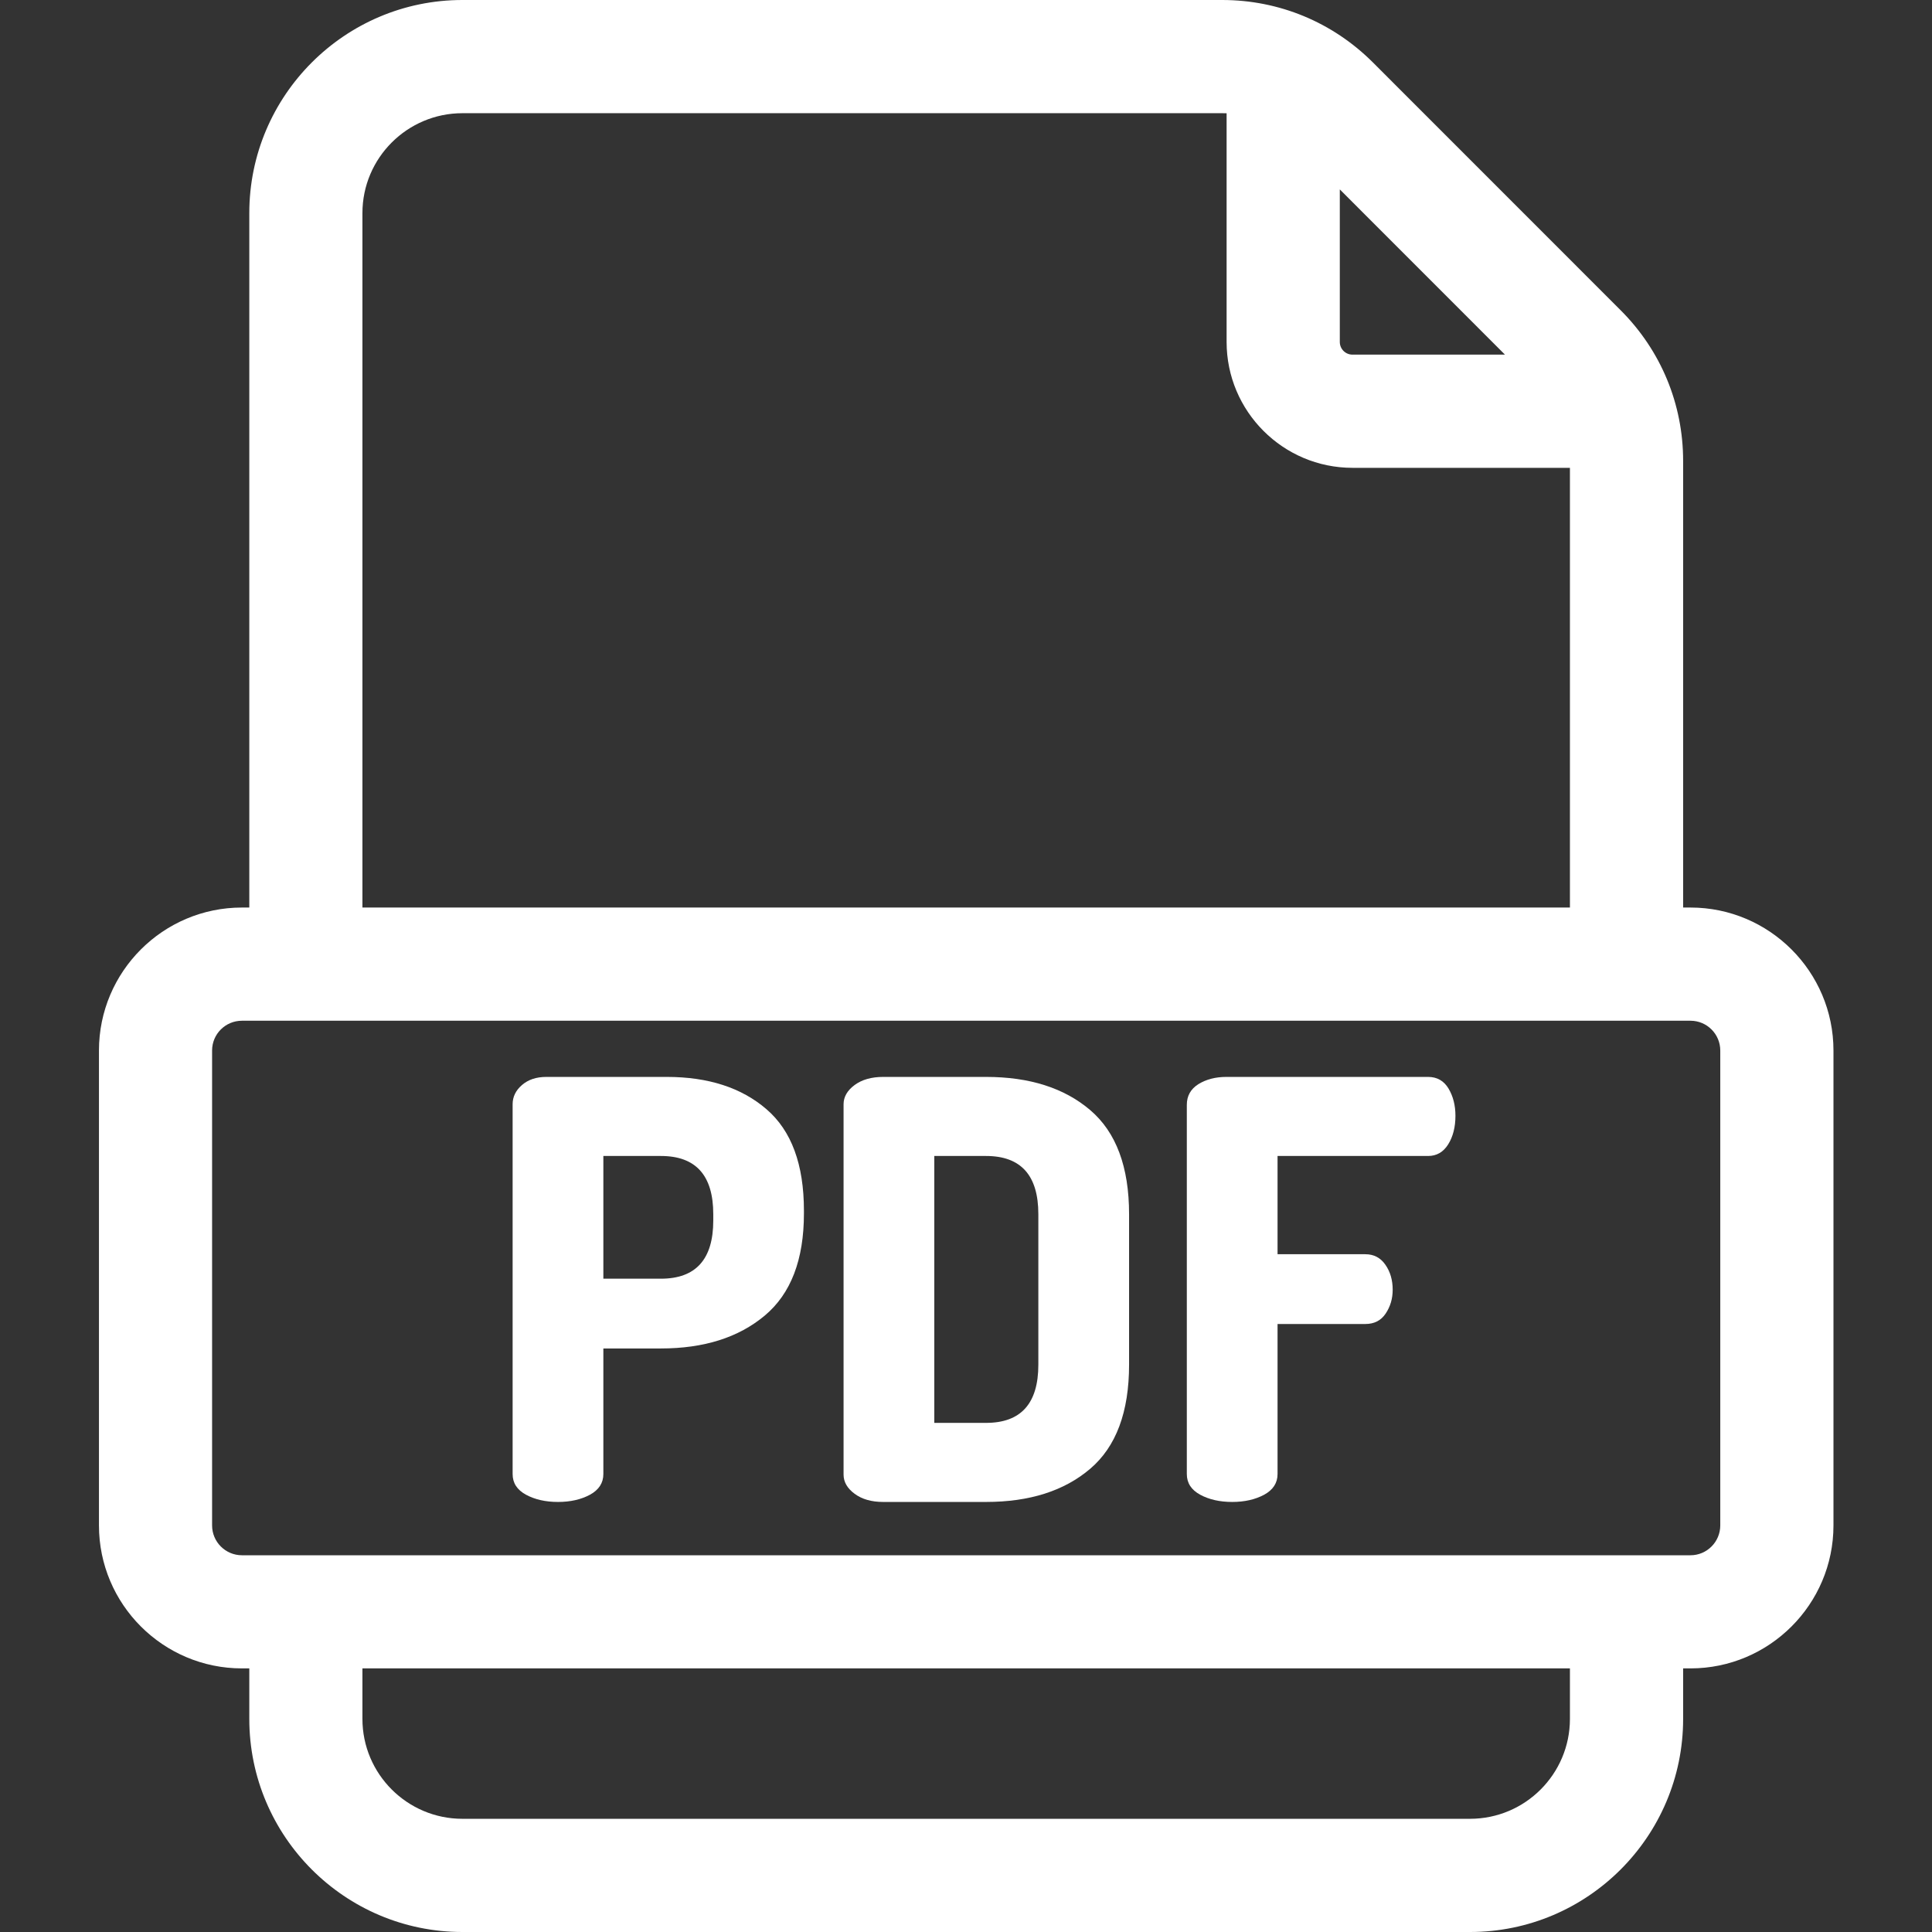
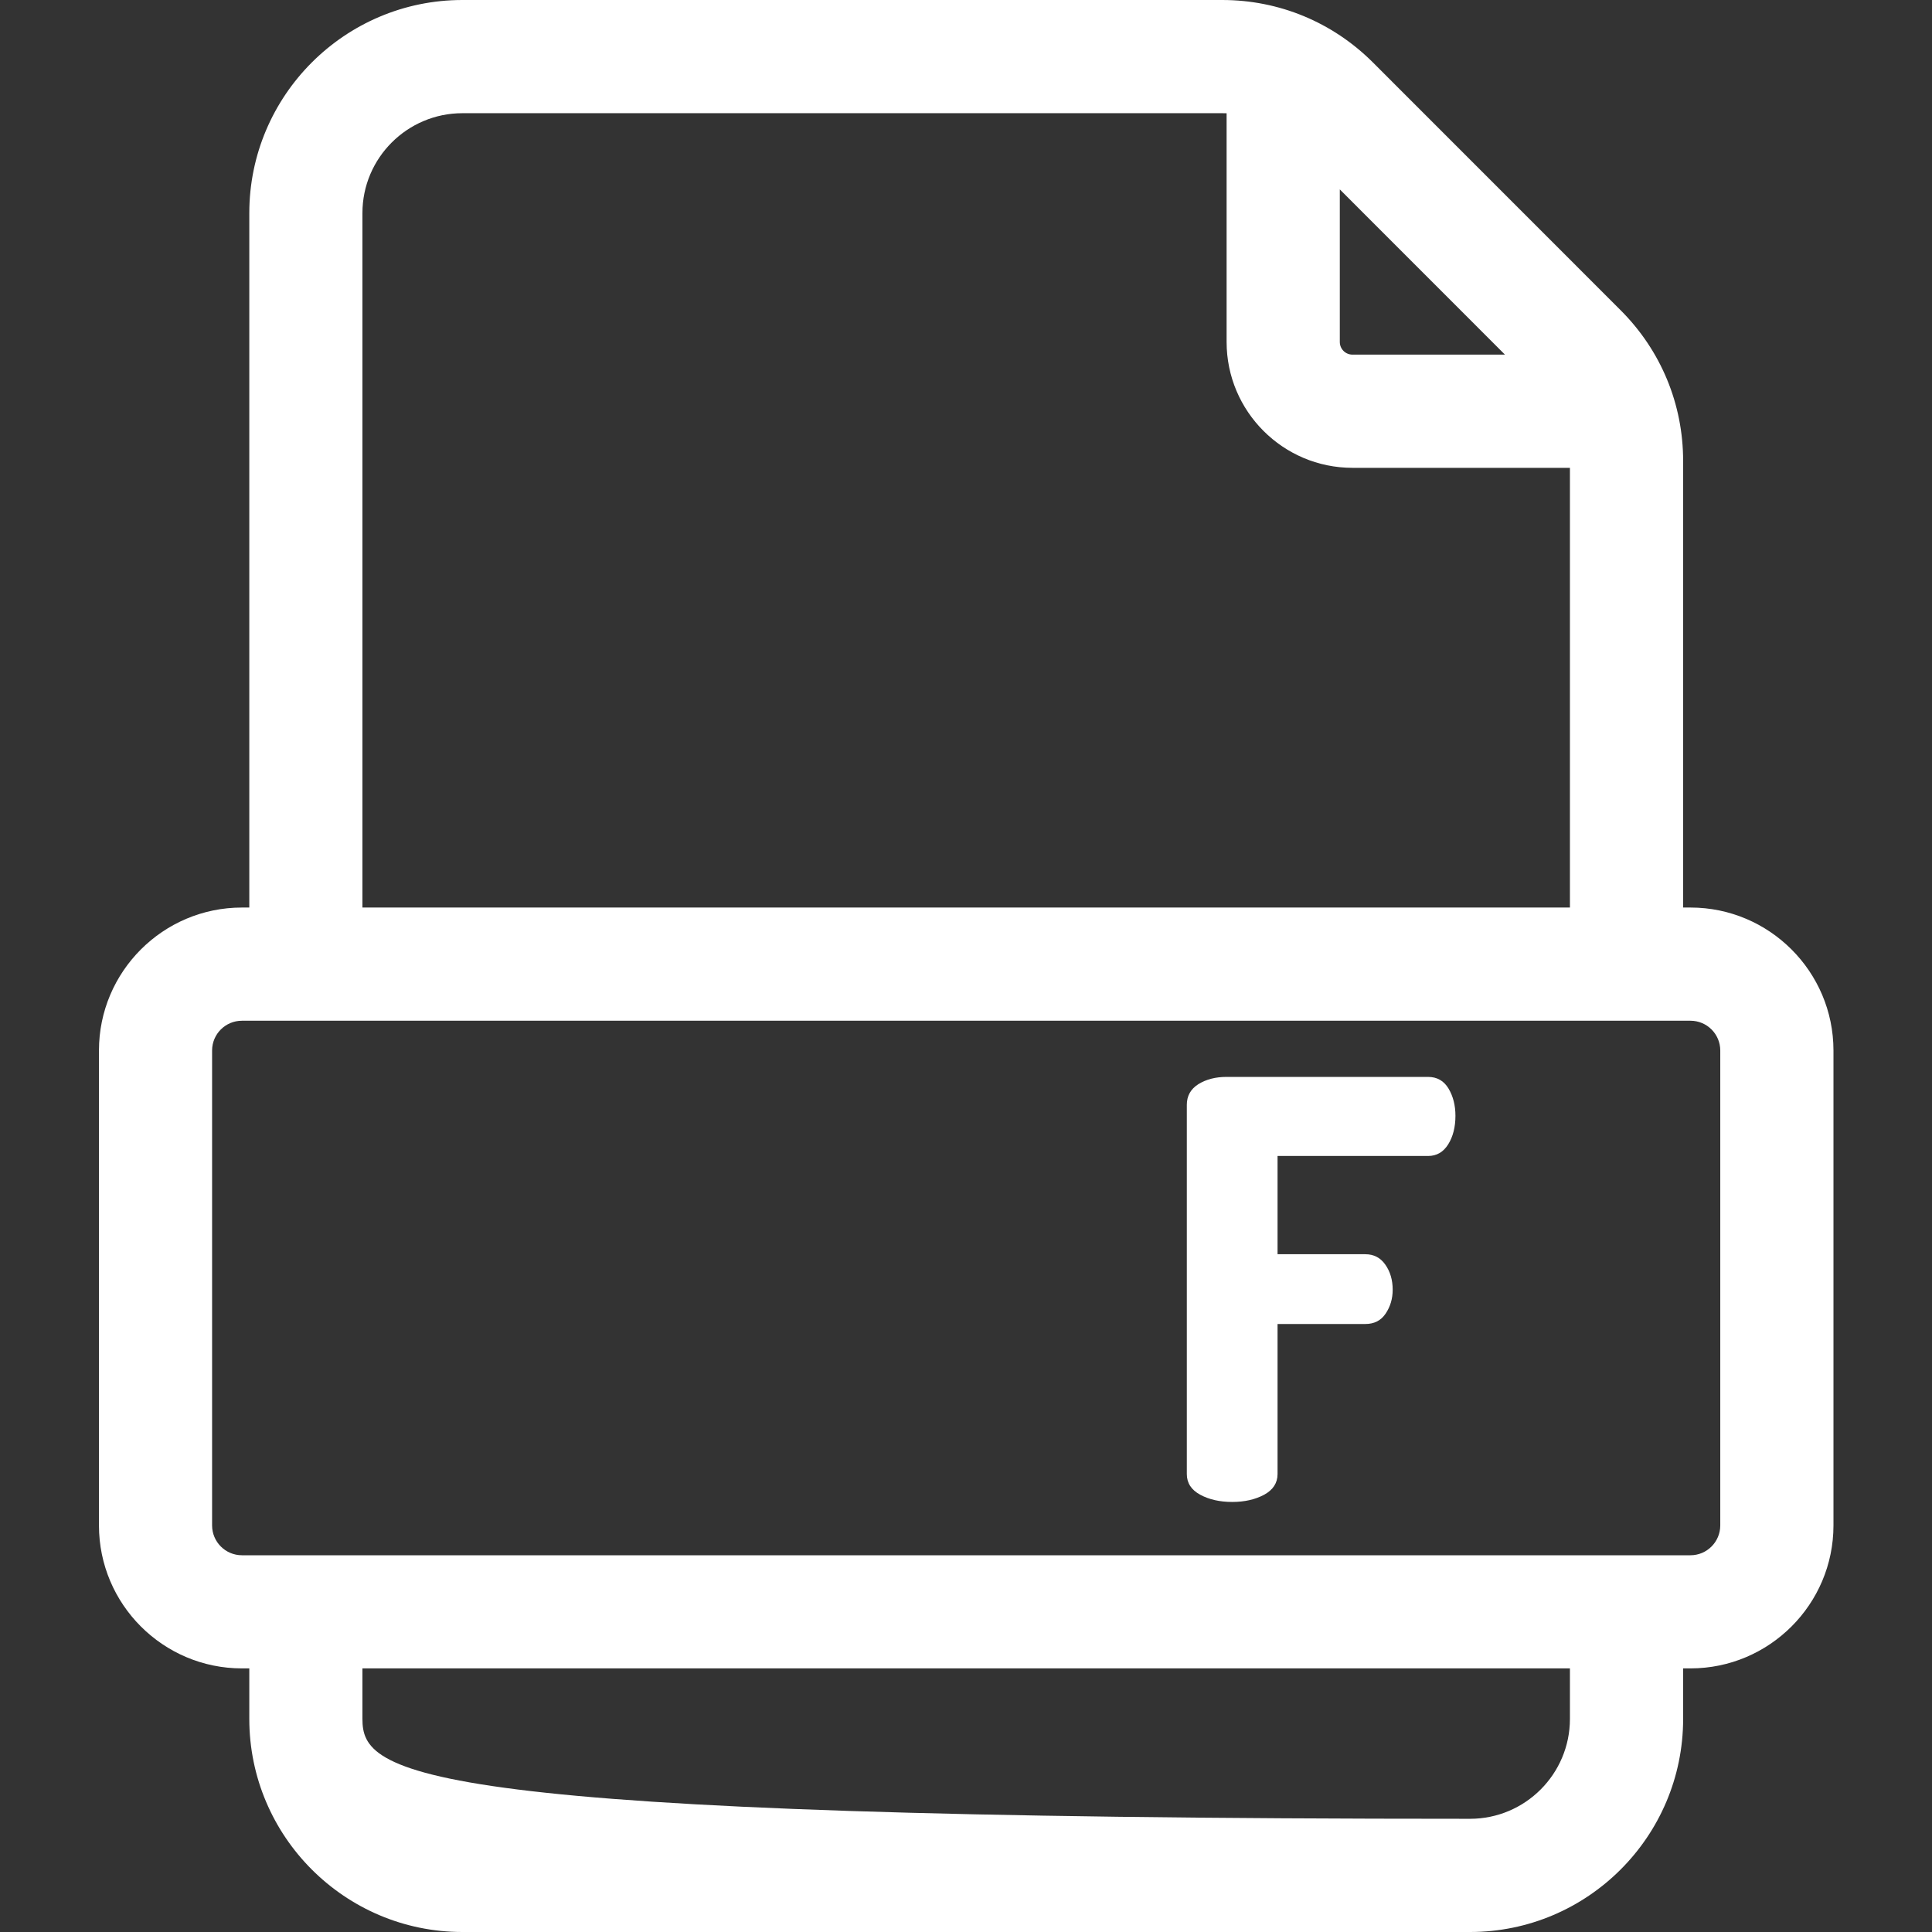
<svg xmlns="http://www.w3.org/2000/svg" width="27" height="27" viewBox="0 0 27 27" fill="none">
  <rect x="0" y="0" width="27" height="27" fill="#333333" stroke="none" />
-   <path d="M23.625 12.683H23.522V6.442C23.522 5.646 23.212 4.899 22.649 4.336L19.186 0.872C18.623 0.31 17.875 0 17.08 0H6.462C4.82 0 3.484 1.336 3.484 2.978V12.683H3.381C2.279 12.683 1.383 13.579 1.383 14.681V21.318C1.383 22.42 2.279 23.316 3.381 23.316H3.484V24.022C3.484 25.664 4.82 27 6.462 27H20.544C22.186 27 23.522 25.664 23.522 24.022V23.316H23.625C24.726 23.316 25.623 22.42 25.623 21.318V14.681C25.623 13.579 24.726 12.683 23.625 12.683ZM18.724 2.647L21.032 4.956H18.901C18.803 4.956 18.724 4.877 18.724 4.779V2.647ZM5.065 2.978C5.065 2.208 5.692 1.582 6.462 1.582H17.08C17.101 1.582 17.122 1.582 17.142 1.583V4.779C17.142 5.749 17.931 6.538 18.901 6.538H21.94V12.683H5.065V2.978ZM21.94 24.022C21.94 24.792 21.314 25.418 20.544 25.418H6.462C5.692 25.418 5.065 24.792 5.065 24.022V23.316H21.94V24.022H21.94ZM24.041 21.318C24.041 21.548 23.854 21.735 23.625 21.735H22.731C22.731 21.735 22.731 21.735 22.731 21.735C22.731 21.735 22.731 21.735 22.73 21.735H4.275H4.274H3.381C3.151 21.735 2.964 21.548 2.964 21.318V14.681C2.964 14.451 3.151 14.265 3.381 14.265H23.625C23.854 14.265 24.041 14.451 24.041 14.681L24.041 21.318Z" fill="white" />
-   <path d="M10.711 15.501C10.362 15.2 9.897 15.05 9.318 15.05H7.635C7.495 15.05 7.381 15.088 7.294 15.164C7.207 15.239 7.164 15.329 7.164 15.432V20.6C7.164 20.725 7.226 20.821 7.351 20.889C7.475 20.956 7.624 20.99 7.798 20.99C7.971 20.99 8.12 20.956 8.245 20.889C8.369 20.821 8.432 20.725 8.432 20.6V18.845H9.236C9.838 18.845 10.321 18.692 10.687 18.386C11.053 18.08 11.235 17.604 11.235 16.959V16.919C11.235 16.274 11.061 15.801 10.711 15.501ZM9.968 17.057C9.968 17.599 9.724 17.87 9.236 17.87H8.432V16.155H9.236C9.724 16.155 9.968 16.426 9.968 16.968L9.968 17.057Z" fill="white" />
-   <path d="M15.235 15.513C14.872 15.204 14.387 15.05 13.78 15.05H12.342C12.179 15.05 12.046 15.088 11.944 15.163C11.841 15.239 11.789 15.329 11.789 15.432V20.608C11.789 20.711 11.841 20.8 11.944 20.876C12.046 20.952 12.179 20.99 12.342 20.99H13.78C14.387 20.99 14.872 20.836 15.235 20.527C15.598 20.218 15.779 19.733 15.779 19.072V16.968C15.779 16.307 15.598 15.822 15.235 15.513ZM14.511 19.072C14.511 19.614 14.268 19.885 13.78 19.885H13.057V16.155H13.78C14.268 16.155 14.511 16.426 14.511 16.968V19.072Z" fill="white" />
+   <path d="M23.625 12.683H23.522V6.442C23.522 5.646 23.212 4.899 22.649 4.336L19.186 0.872C18.623 0.31 17.875 0 17.08 0H6.462C4.82 0 3.484 1.336 3.484 2.978V12.683H3.381C2.279 12.683 1.383 13.579 1.383 14.681V21.318C1.383 22.42 2.279 23.316 3.381 23.316H3.484V24.022C3.484 25.664 4.82 27 6.462 27H20.544C22.186 27 23.522 25.664 23.522 24.022V23.316H23.625C24.726 23.316 25.623 22.42 25.623 21.318V14.681C25.623 13.579 24.726 12.683 23.625 12.683ZM18.724 2.647L21.032 4.956H18.901C18.803 4.956 18.724 4.877 18.724 4.779V2.647ZM5.065 2.978C5.065 2.208 5.692 1.582 6.462 1.582H17.08C17.101 1.582 17.122 1.582 17.142 1.583V4.779C17.142 5.749 17.931 6.538 18.901 6.538H21.94V12.683H5.065V2.978ZM21.94 24.022C21.94 24.792 21.314 25.418 20.544 25.418C5.692 25.418 5.065 24.792 5.065 24.022V23.316H21.94V24.022H21.94ZM24.041 21.318C24.041 21.548 23.854 21.735 23.625 21.735H22.731C22.731 21.735 22.731 21.735 22.731 21.735C22.731 21.735 22.731 21.735 22.73 21.735H4.275H4.274H3.381C3.151 21.735 2.964 21.548 2.964 21.318V14.681C2.964 14.451 3.151 14.265 3.381 14.265H23.625C23.854 14.265 24.041 14.451 24.041 14.681L24.041 21.318Z" fill="white" />
  <path d="M20.243 15.212C20.178 15.104 20.083 15.05 19.958 15.05H17.139C16.987 15.05 16.857 15.084 16.748 15.151C16.64 15.219 16.586 15.315 16.586 15.44V20.6C16.586 20.725 16.648 20.821 16.773 20.889C16.897 20.956 17.046 20.99 17.22 20.99C17.393 20.99 17.542 20.956 17.667 20.889C17.791 20.821 17.854 20.725 17.854 20.6V18.503H19.081C19.205 18.503 19.3 18.455 19.365 18.357C19.43 18.26 19.463 18.149 19.463 18.024C19.463 17.889 19.429 17.772 19.361 17.675C19.293 17.577 19.2 17.528 19.081 17.528H17.854V16.155H19.958C20.077 16.155 20.171 16.101 20.239 15.992C20.306 15.884 20.34 15.751 20.34 15.594C20.34 15.448 20.308 15.321 20.243 15.212Z" fill="white" />
</svg>